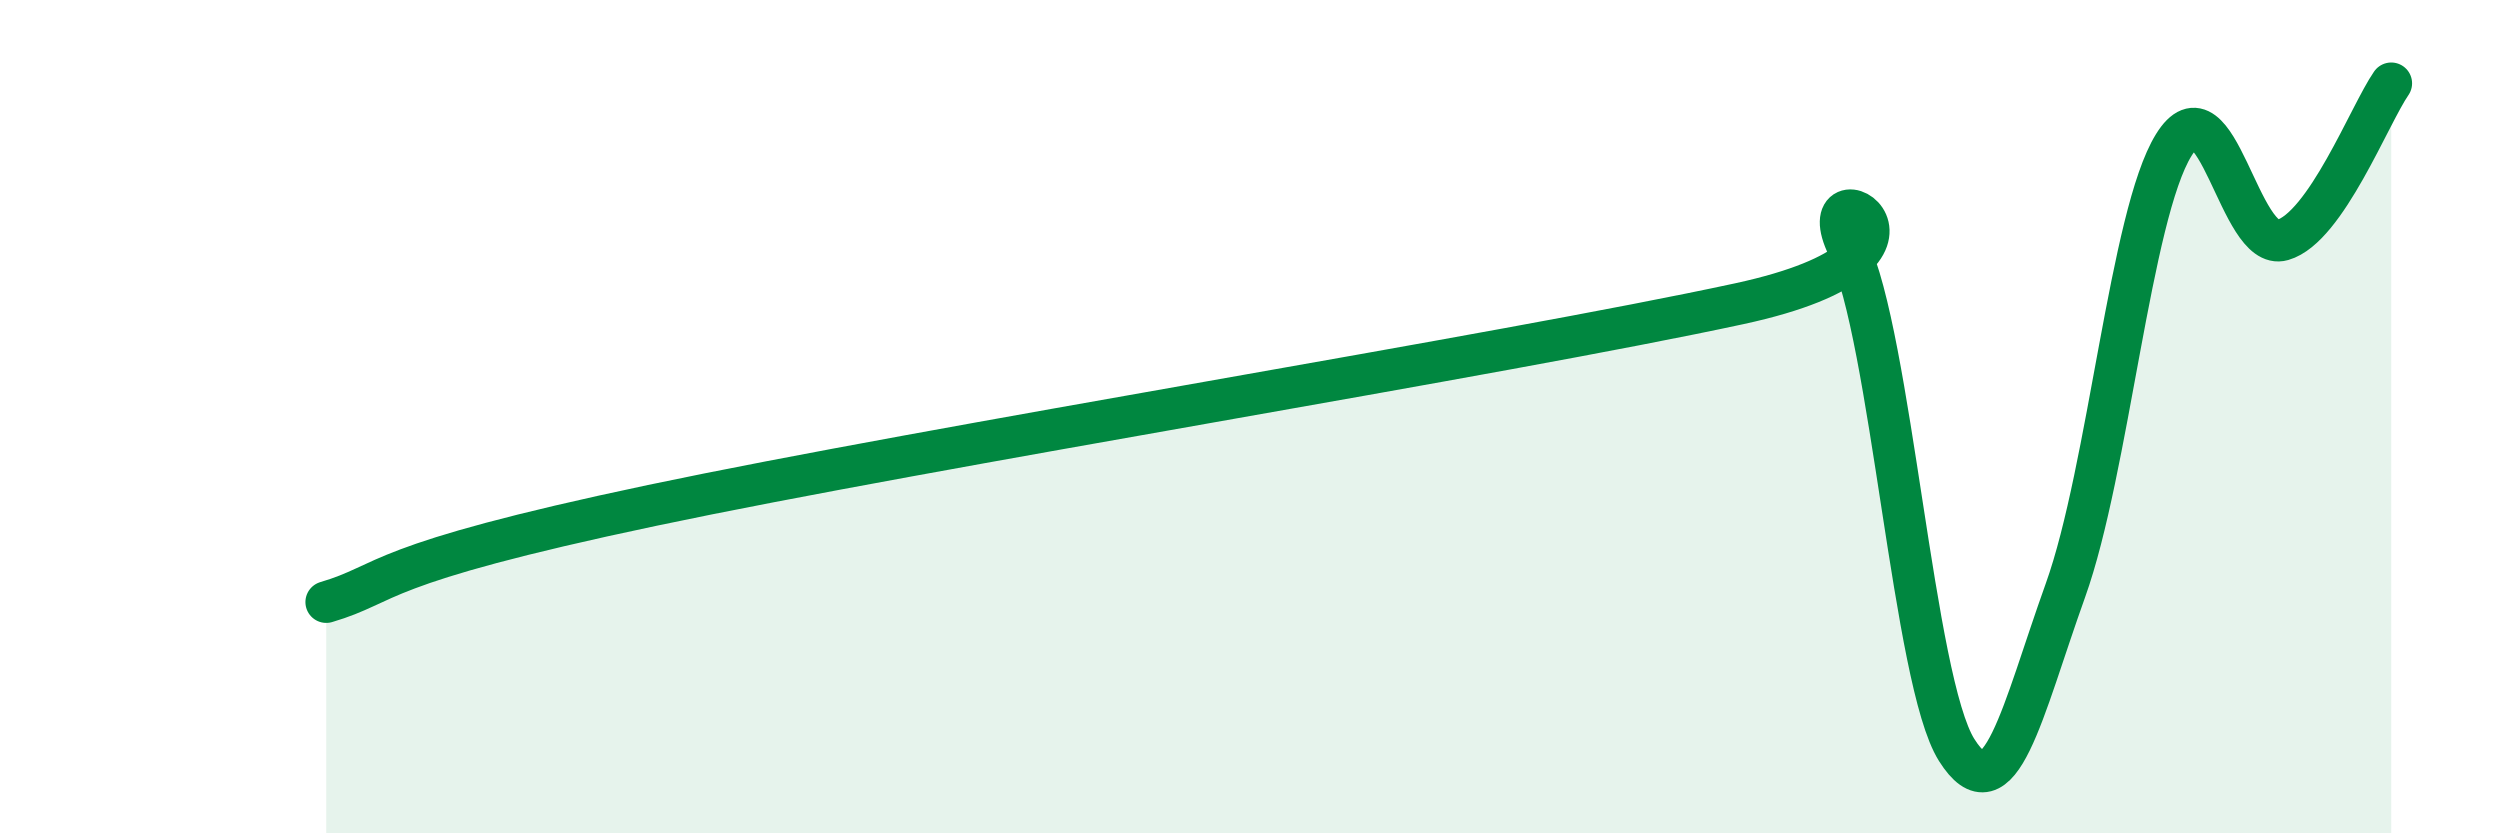
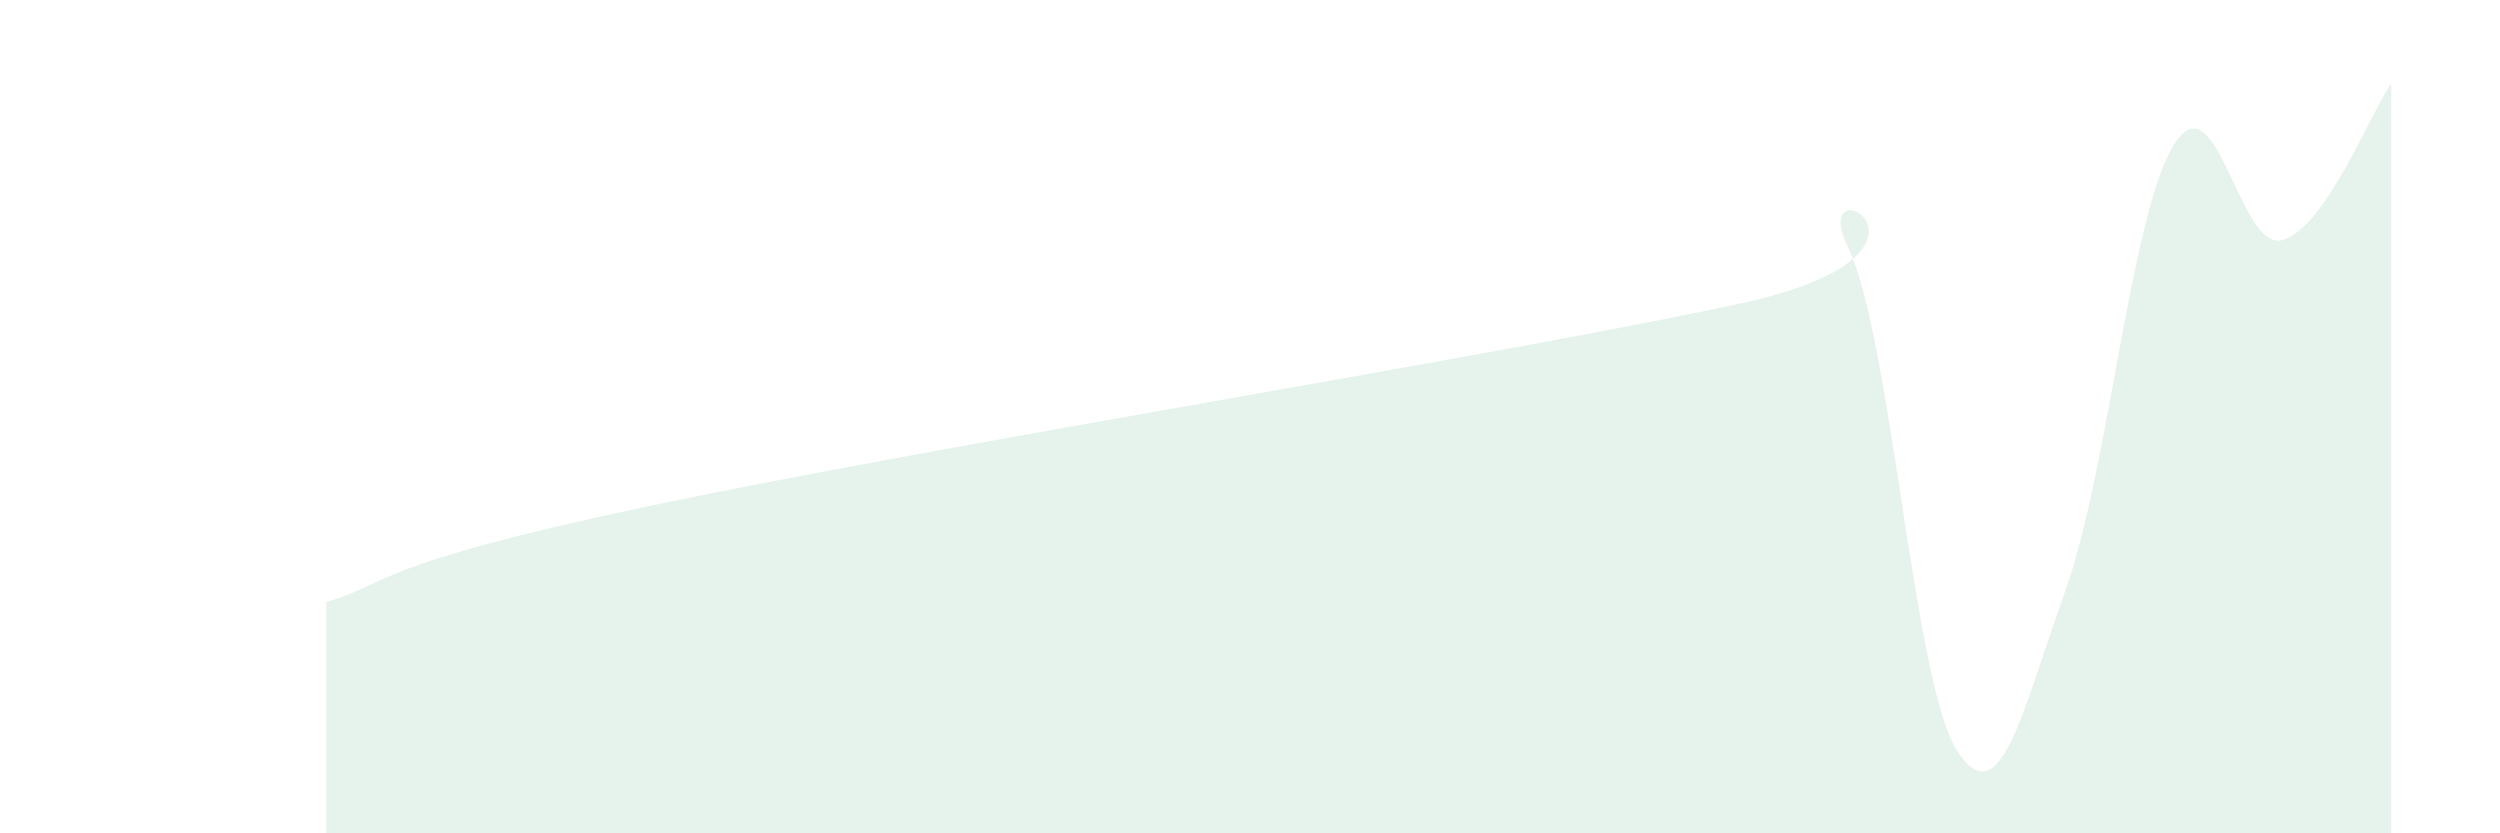
<svg xmlns="http://www.w3.org/2000/svg" width="60" height="20" viewBox="0 0 60 20">
  <path d="M 7.83,14.45 C 9.39,13.99 8.87,13.56 15.65,12.13 C 22.43,10.7 36,8.53 41.74,7.29 C 47.48,6.05 43.31,3.79 44.35,5.93 C 45.39,8.07 45.92,16.35 46.96,18 C 48,19.65 48.53,17.07 49.57,14.17 C 50.61,11.27 51.13,5.16 52.17,3.48 C 53.21,1.8 53.74,6.06 54.78,5.76 C 55.82,5.46 56.87,2.75 57.39,2L57.39 20L7.83 20Z" fill="#008740" opacity="0.1" stroke-linecap="round" stroke-linejoin="round" />
-   <path d="M 7.83,14.45 C 9.39,13.99 8.87,13.56 15.65,12.13 C 22.43,10.7 36,8.53 41.74,7.29 C 47.48,6.05 43.31,3.79 44.35,5.93 C 45.39,8.07 45.92,16.35 46.96,18 C 48,19.65 48.53,17.07 49.57,14.17 C 50.61,11.27 51.13,5.16 52.17,3.48 C 53.21,1.8 53.74,6.06 54.78,5.76 C 55.82,5.46 56.87,2.75 57.39,2" stroke="#008740" stroke-width="1" fill="none" stroke-linecap="round" stroke-linejoin="round" />
</svg>